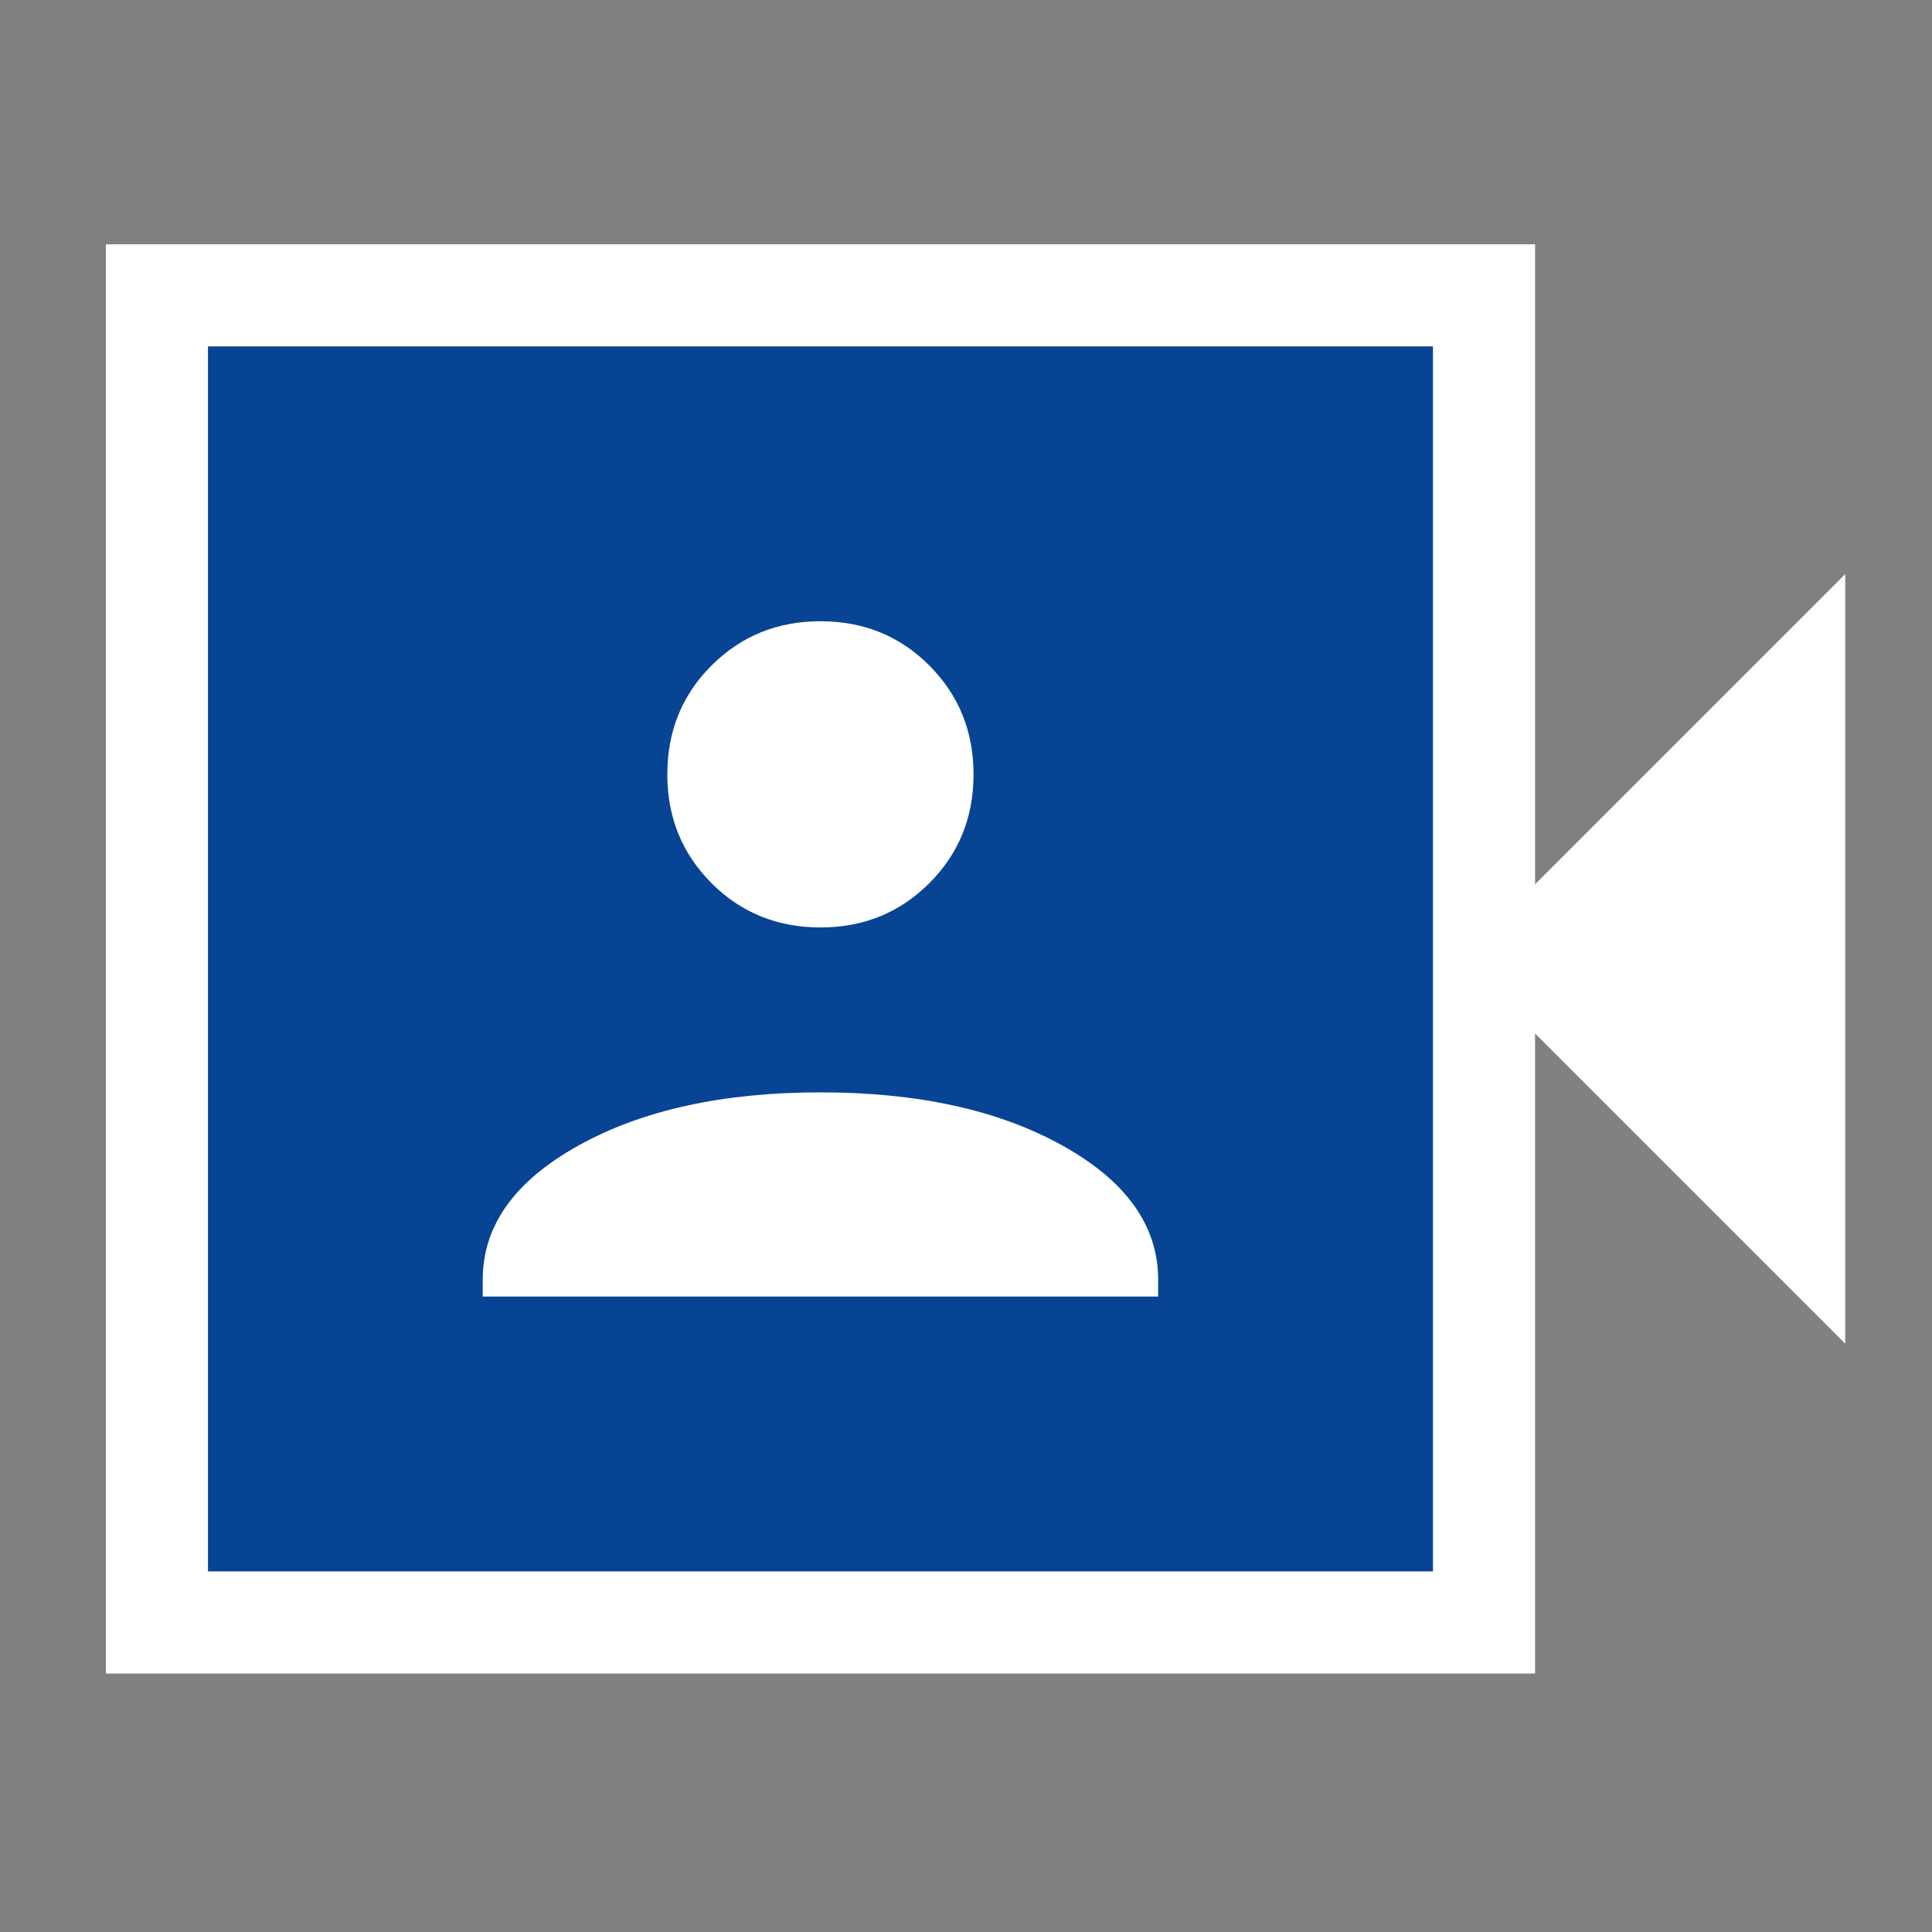
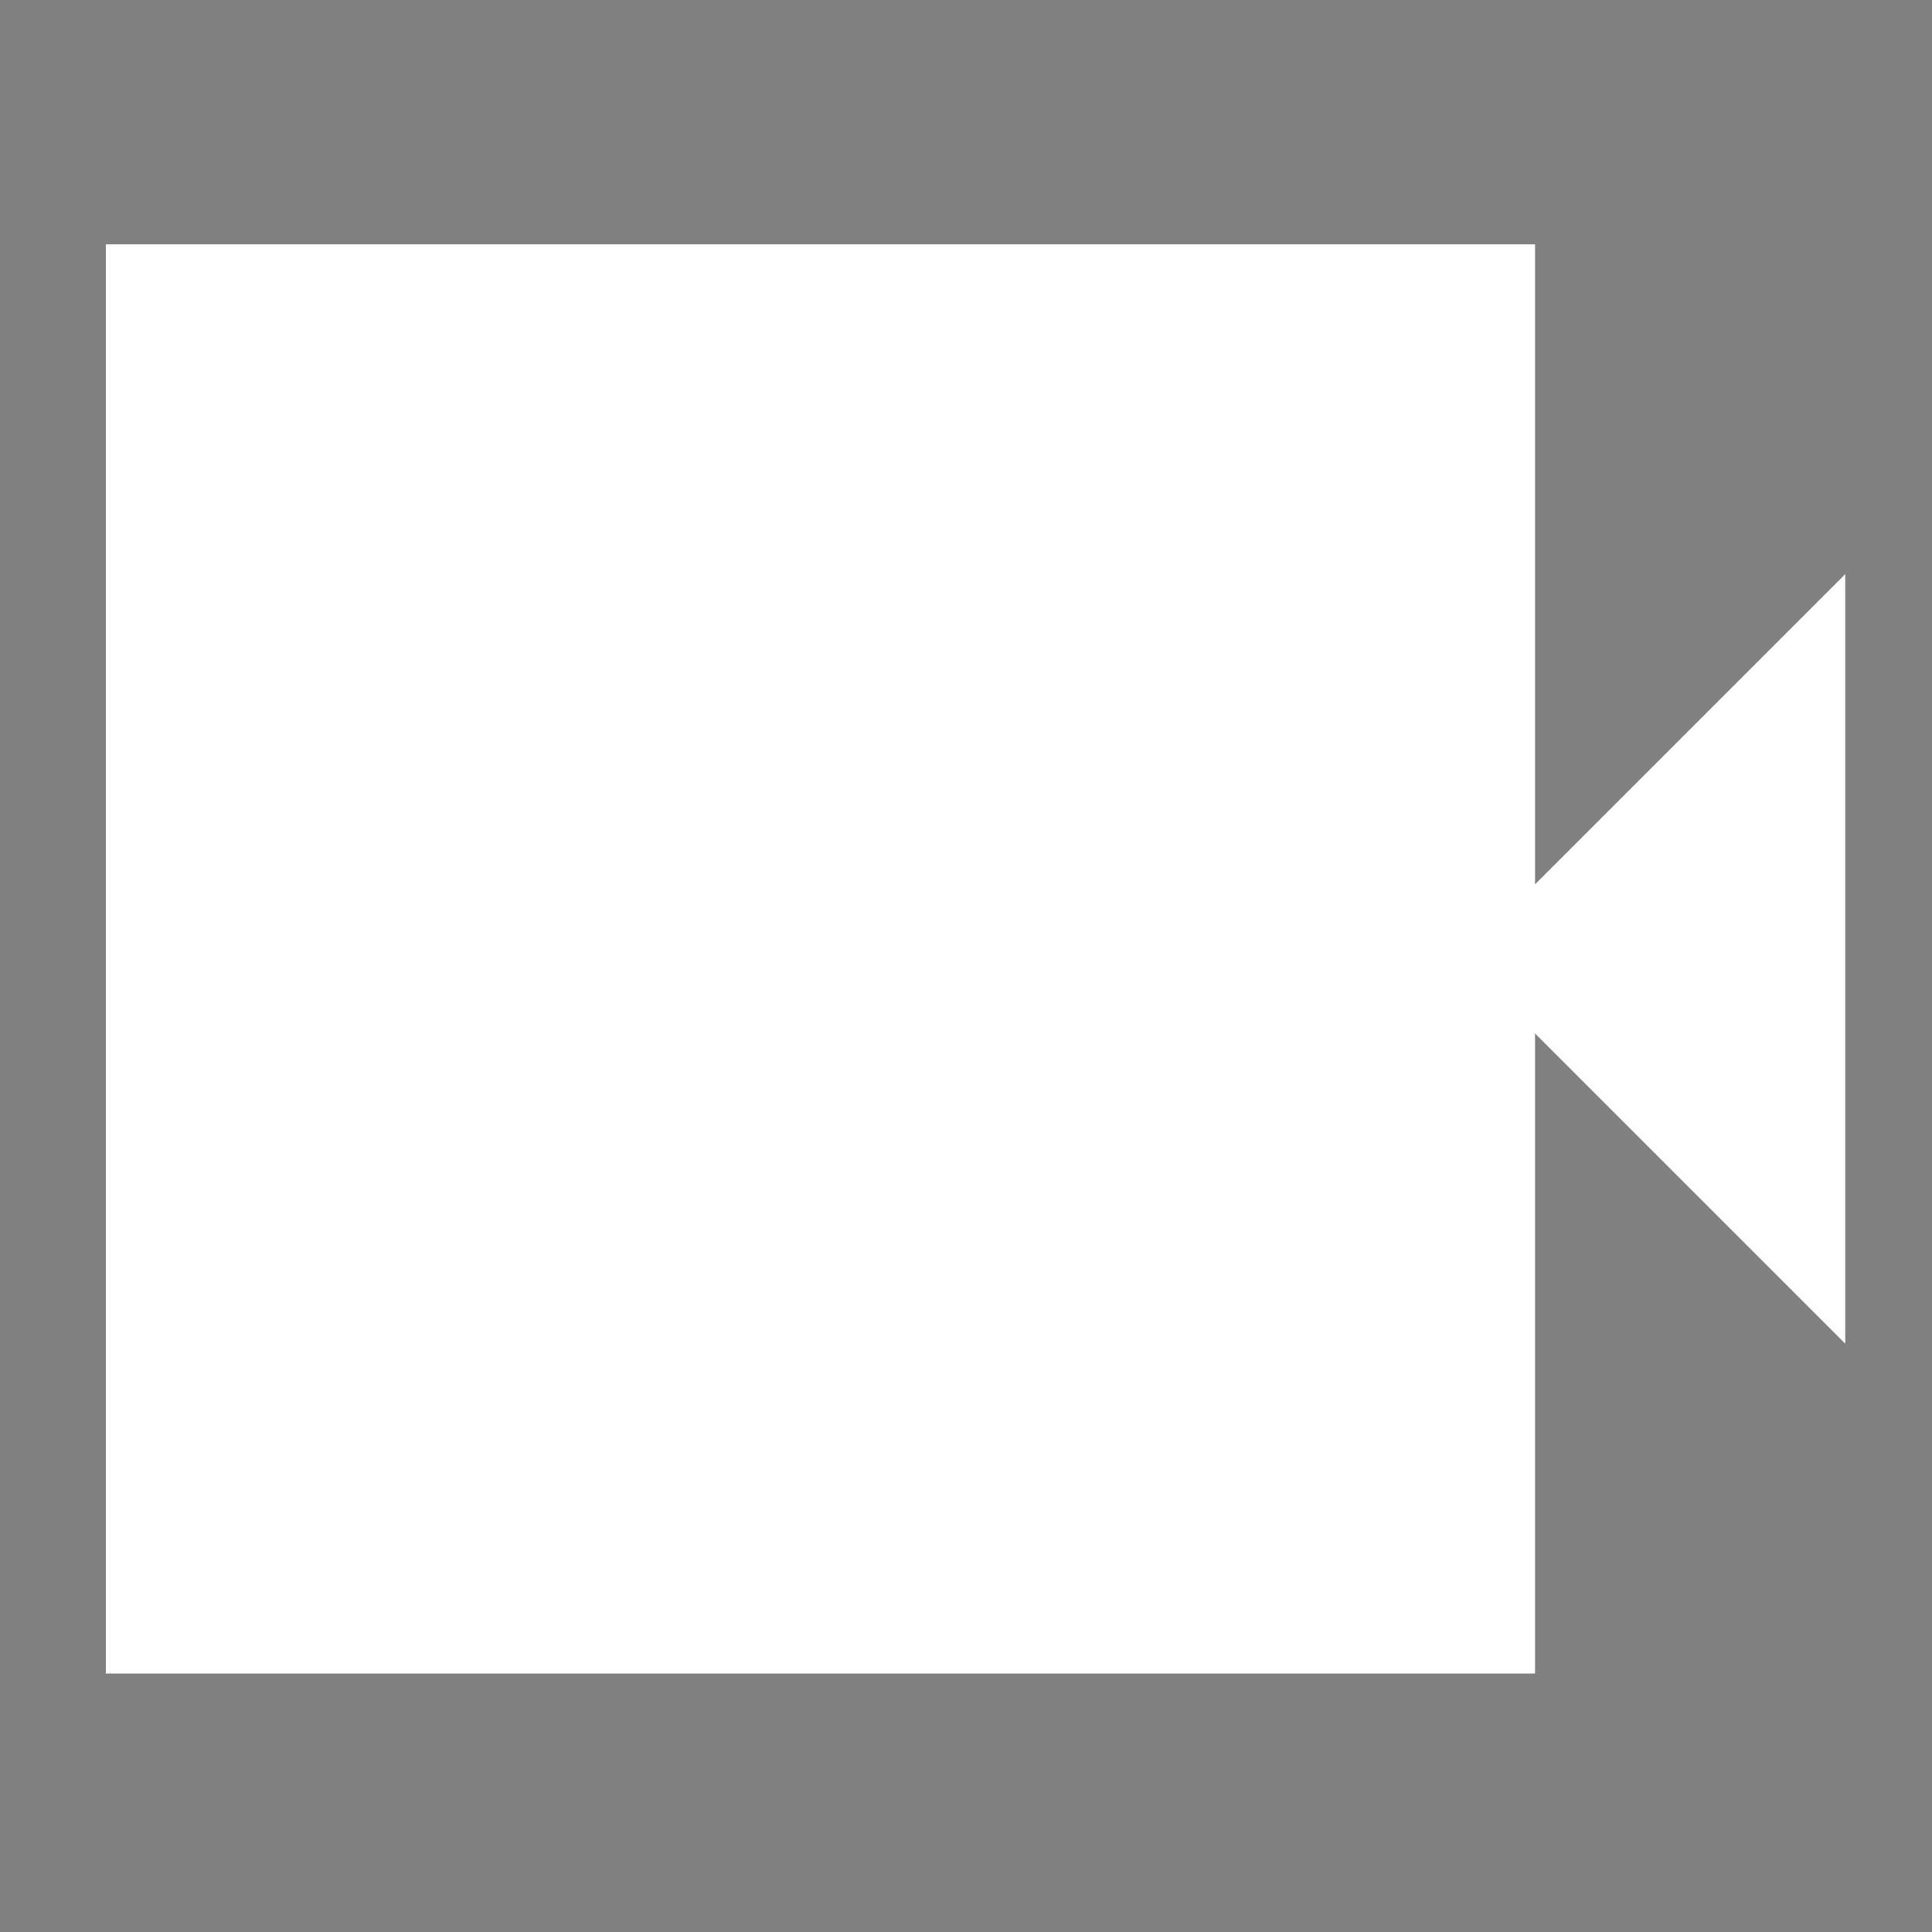
<svg xmlns="http://www.w3.org/2000/svg" id="Layer_1" viewBox="0 0 200 200">
  <rect x="0" y="0" width="200" height="200" fill="#808080" stroke="none" />
  <defs>
    <style>
      .cls-1 {
        fill: #fff;
      }

      .cls-2 {
        fill: #074494;
      }
    </style>
  </defs>
  <polygon class="cls-1" points="10.96 173.24 10.96 25.29 158.91 25.29 158.91 91.54 191.02 59.43 191.02 139.1 158.91 106.99 158.91 173.24 10.96 173.24" />
-   <rect class="cls-2" x="21.53" y="35.86" width="126.81" height="126.81" />
-   <path class="cls-1" d="M49.98,134.22h69.91v-1.75c0-5.58-3.3-10.21-9.9-13.88-6.6-3.67-14.95-5.51-25.06-5.51-10.11,0-18.46,1.84-25.06,5.51-6.6,3.67-9.9,8.3-9.9,13.88v1.75Z" />
+   <path class="cls-1" d="M49.98,134.22h69.91v-1.75c0-5.58-3.3-10.21-9.9-13.88-6.6-3.67-14.95-5.51-25.06-5.51-10.11,0-18.46,1.84-25.06,5.51-6.6,3.67-9.9,8.3-9.9,13.88v1.75" />
  <path class="cls-1" d="M84.93,96.01c4.46,0,8.21-1.53,11.27-4.58,3.06-3.06,4.58-6.81,4.58-11.27s-1.53-8.21-4.58-11.27c-3.05-3.06-6.81-4.58-11.27-4.58s-8.21,1.53-11.27,4.58c-3.06,3.05-4.58,6.81-4.58,11.27s1.53,8.21,4.58,11.27c3.05,3.05,6.81,4.58,11.27,4.58Z" />
</svg>